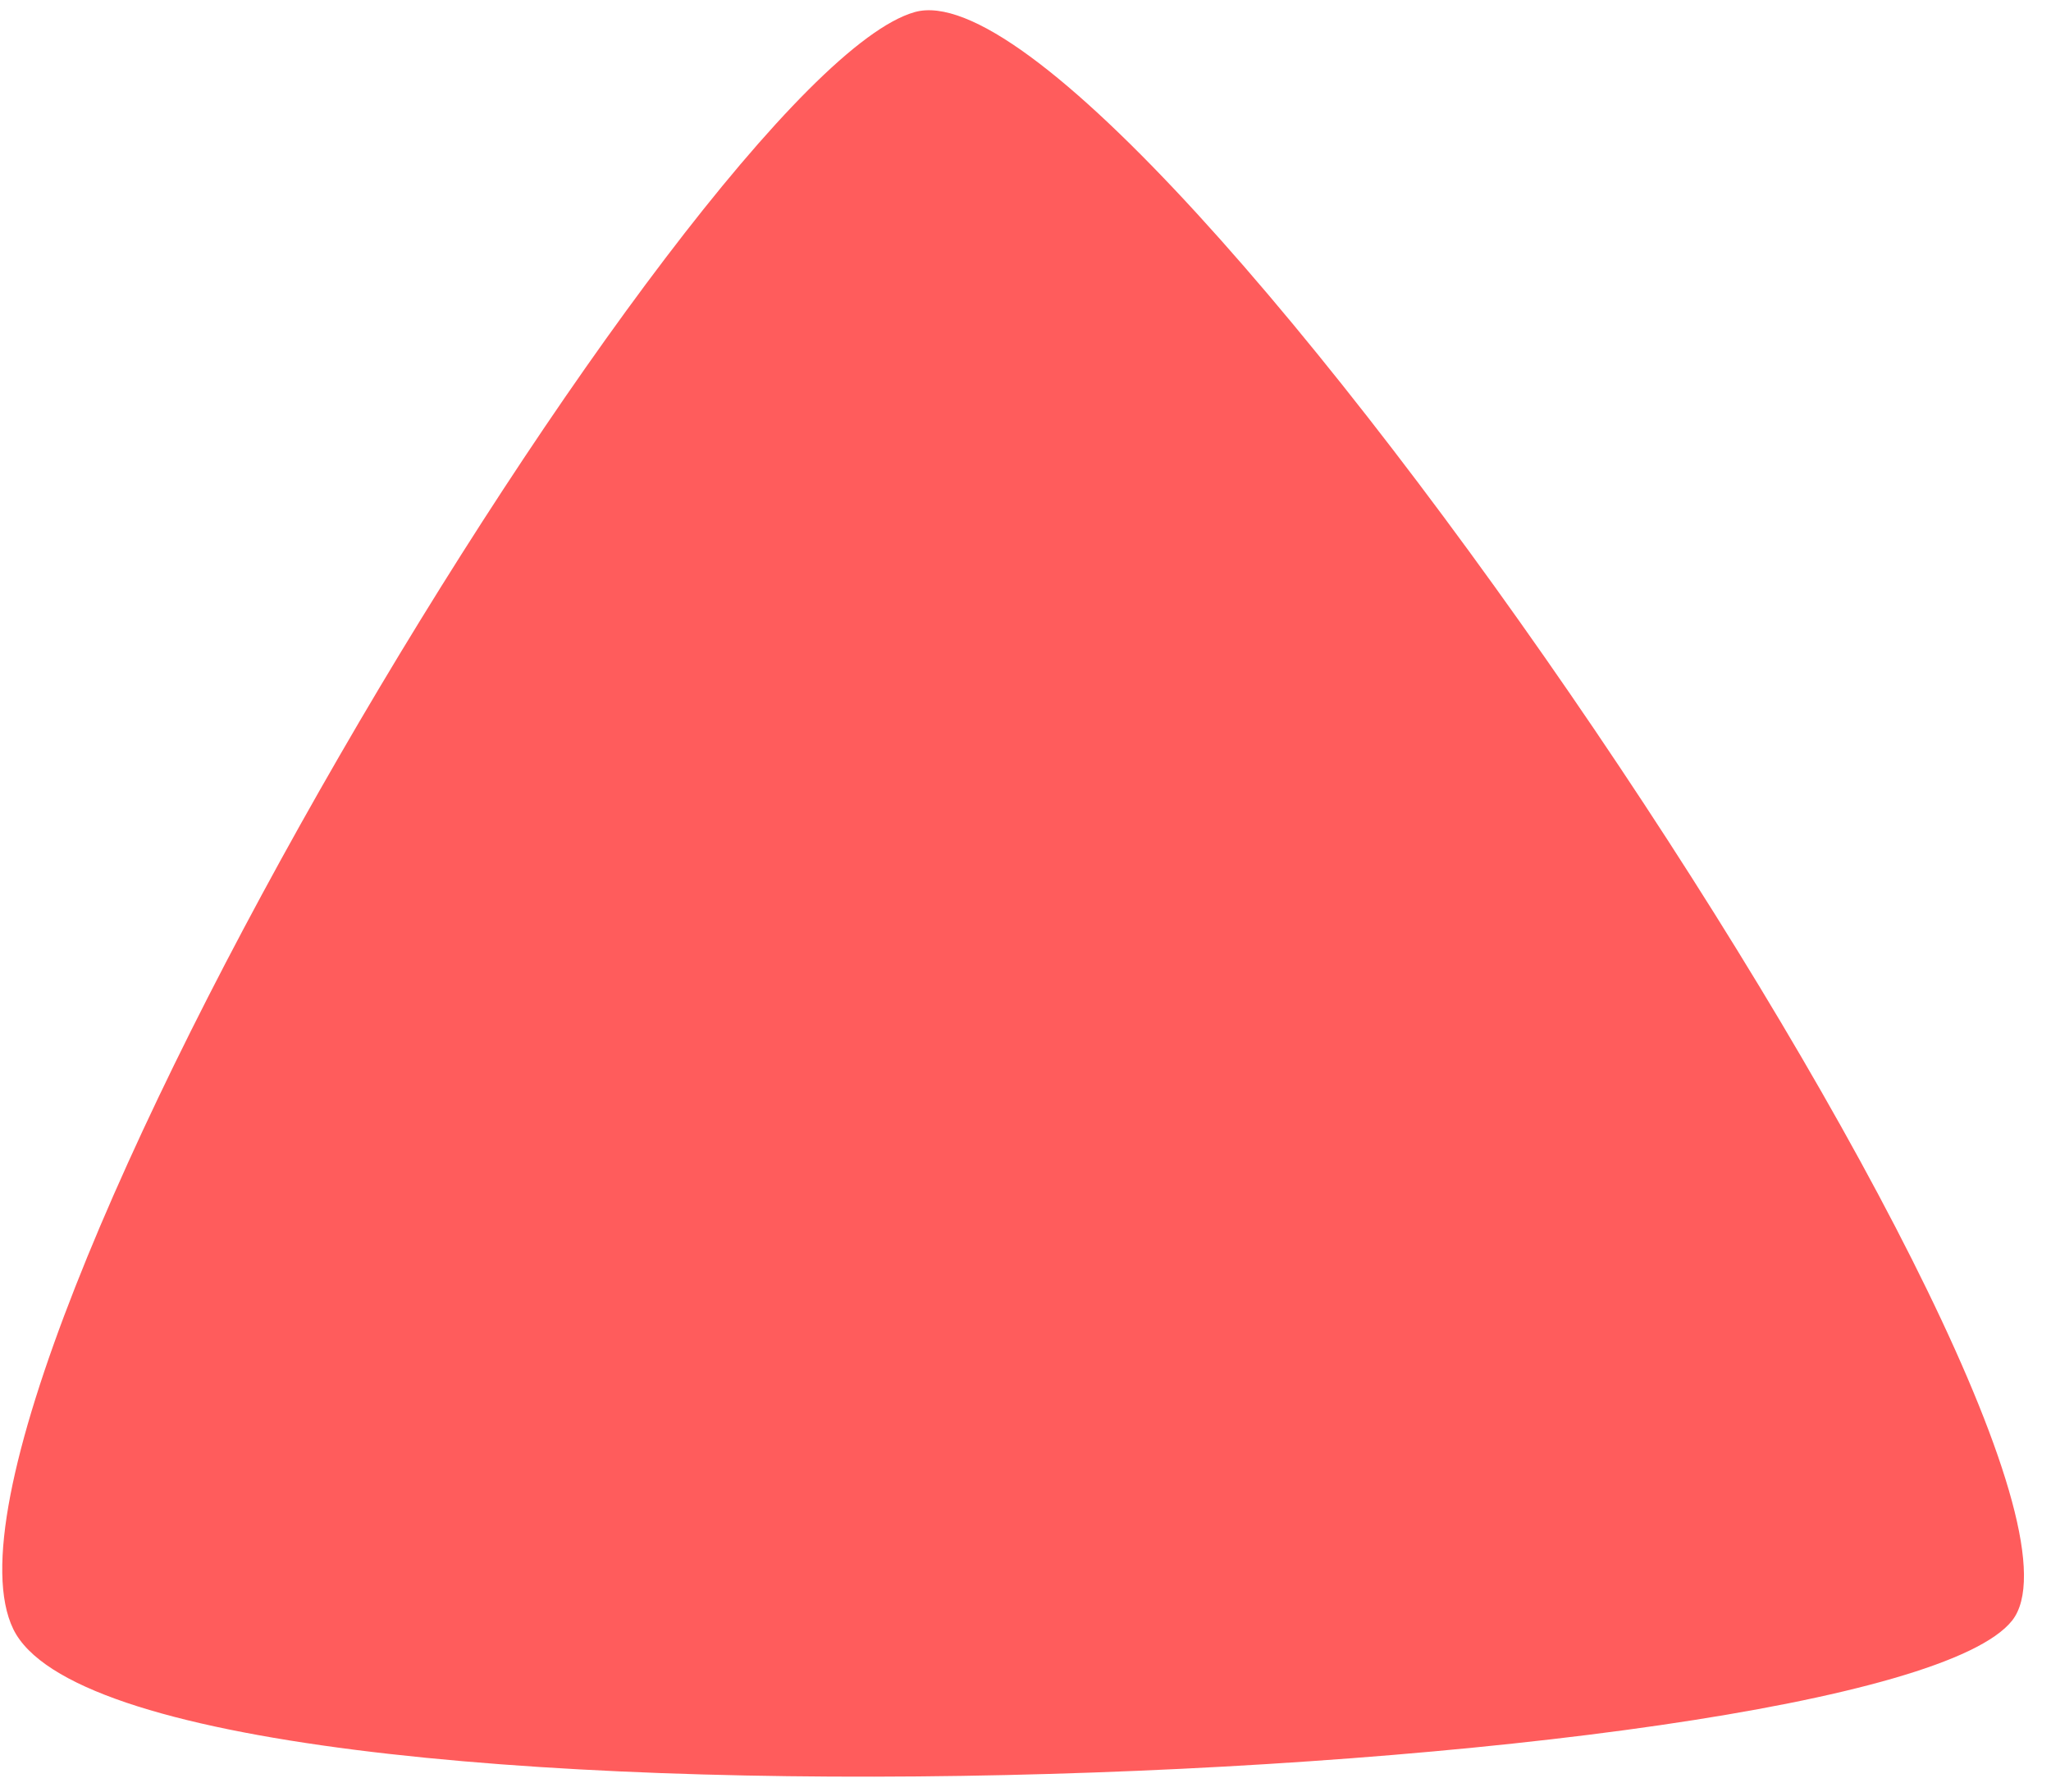
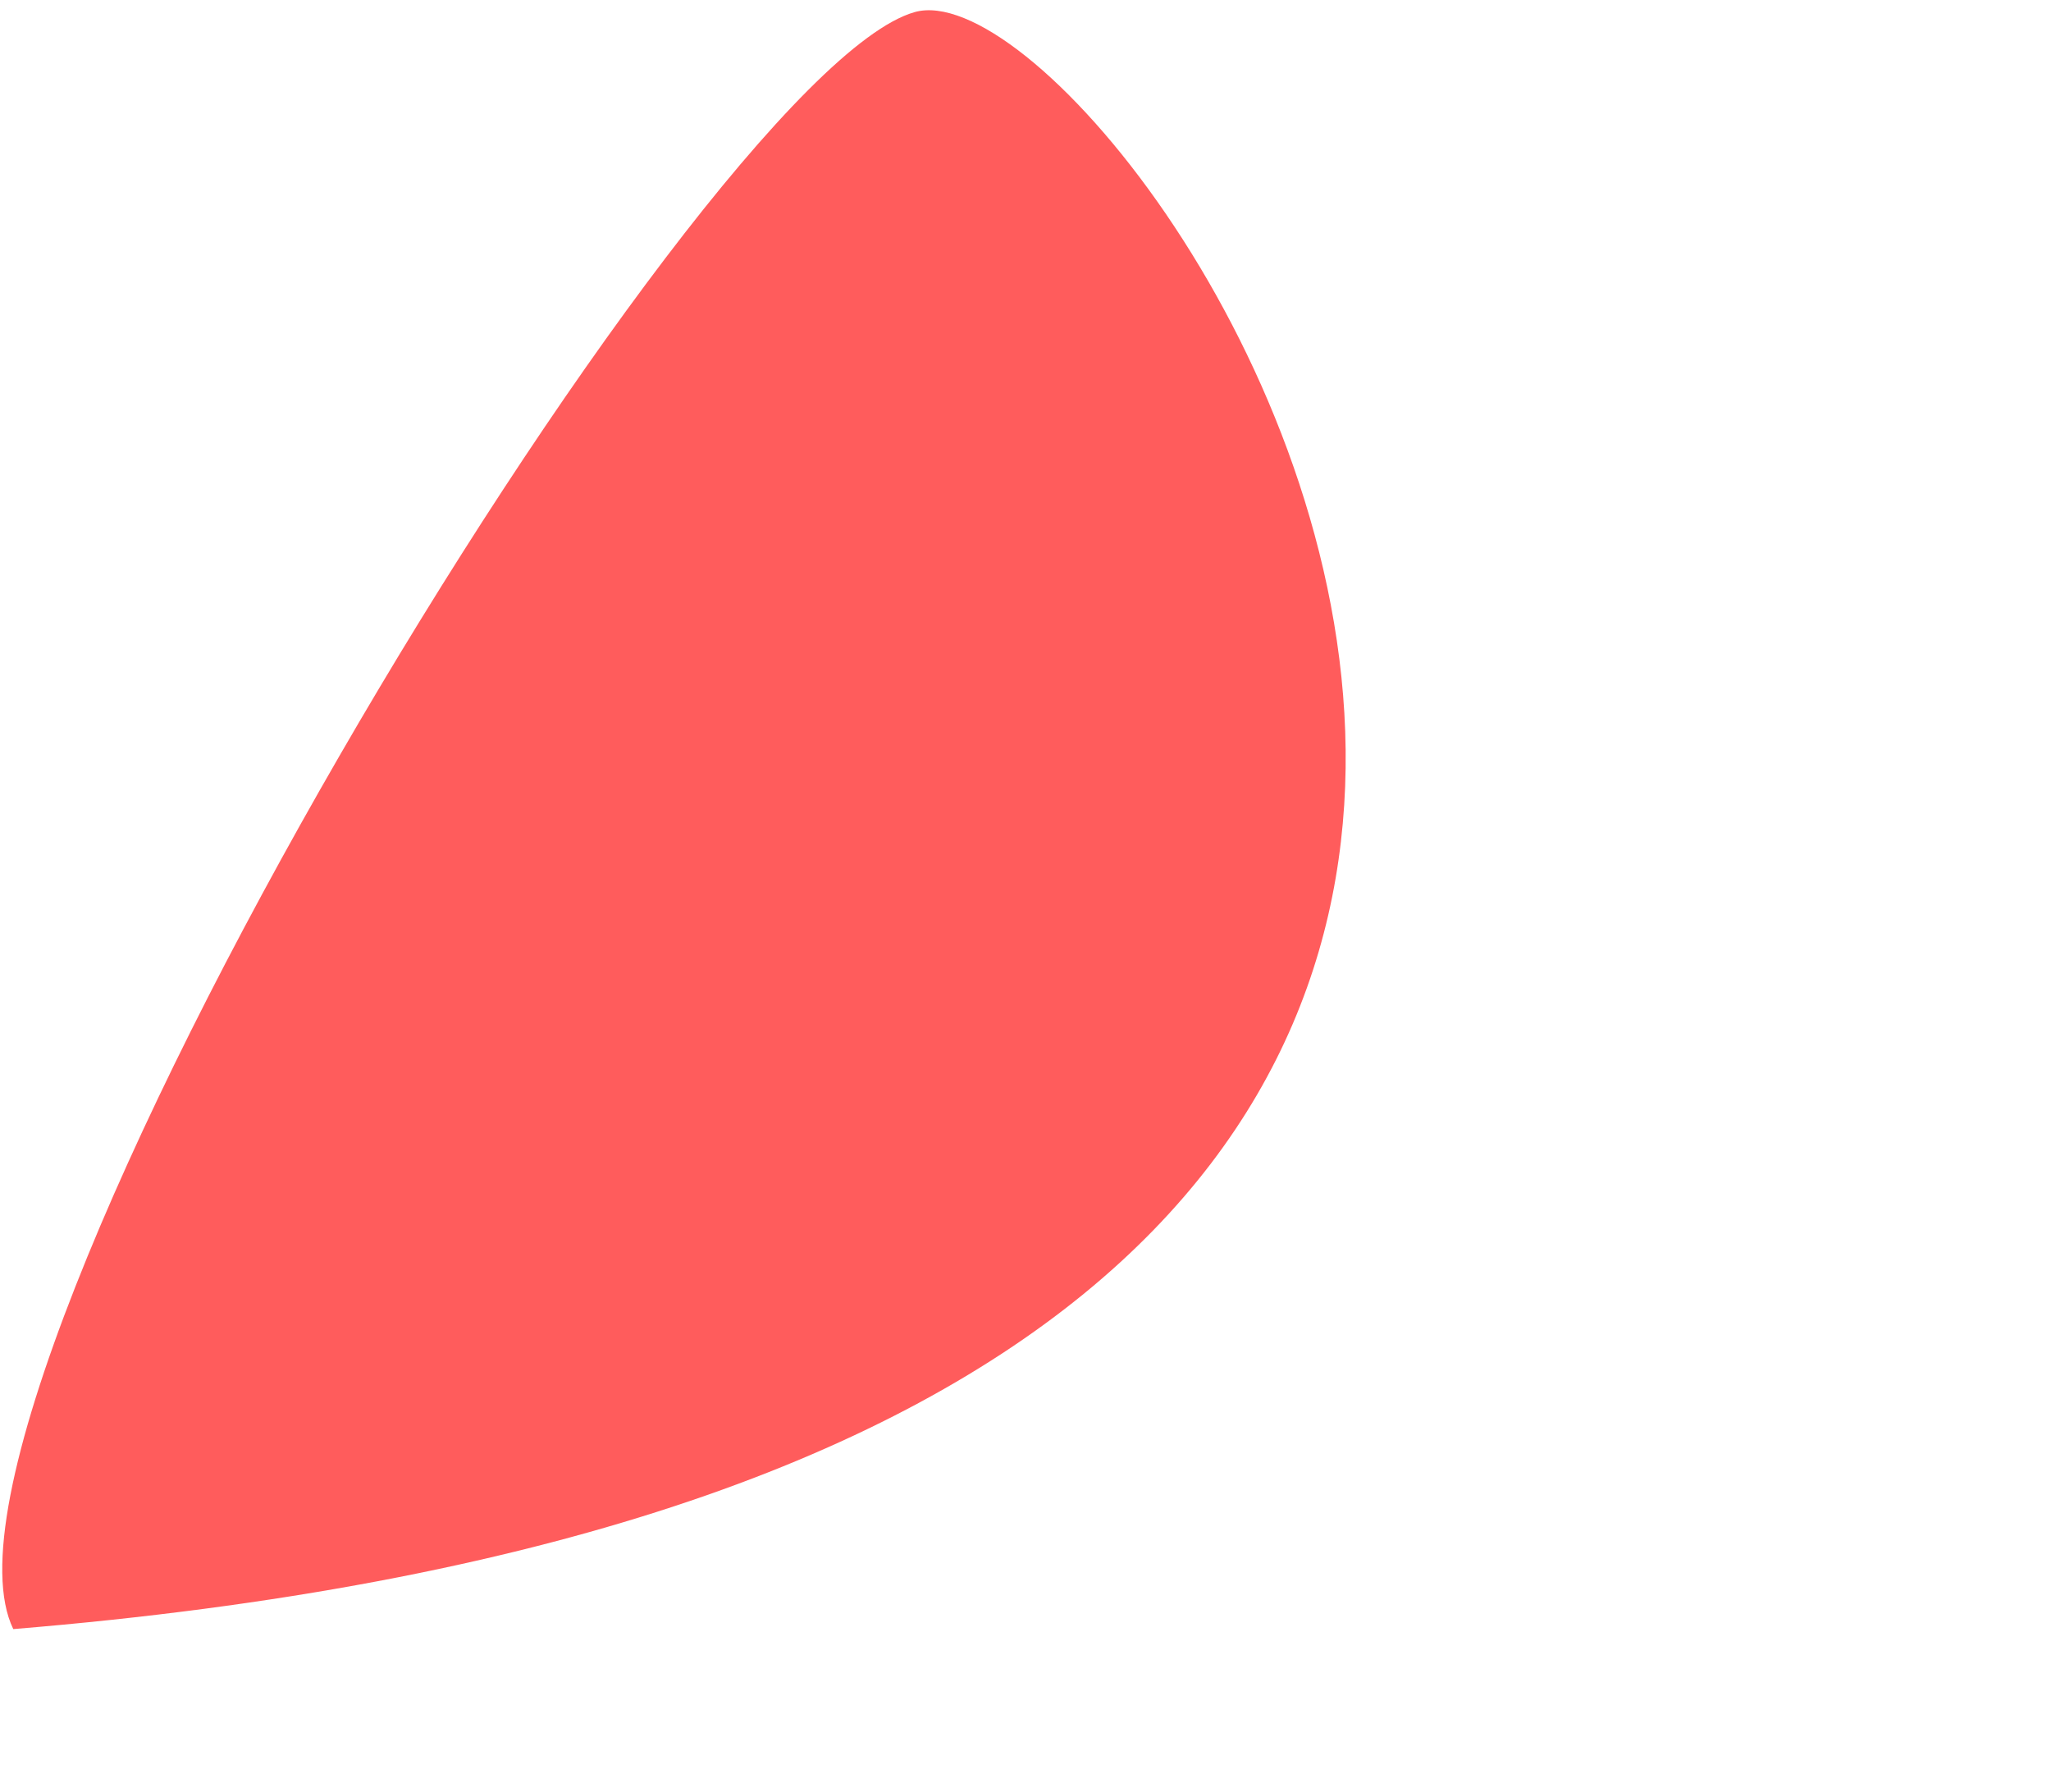
<svg xmlns="http://www.w3.org/2000/svg" width="95" height="83" viewBox="0 0 95 83" fill="none">
-   <path d="M42.364 0.561C32.218 3.443 -4.646 64.623 0.615 75.447C5.876 86.271 87.075 82.782 93.198 75.054C99.321 67.326 52.51 -2.321 42.364 0.561Z" fill="#FF5C5C" />
+   <path d="M42.364 0.561C32.218 3.443 -4.646 64.623 0.615 75.447C99.321 67.326 52.51 -2.321 42.364 0.561Z" fill="#FF5C5C" />
</svg>